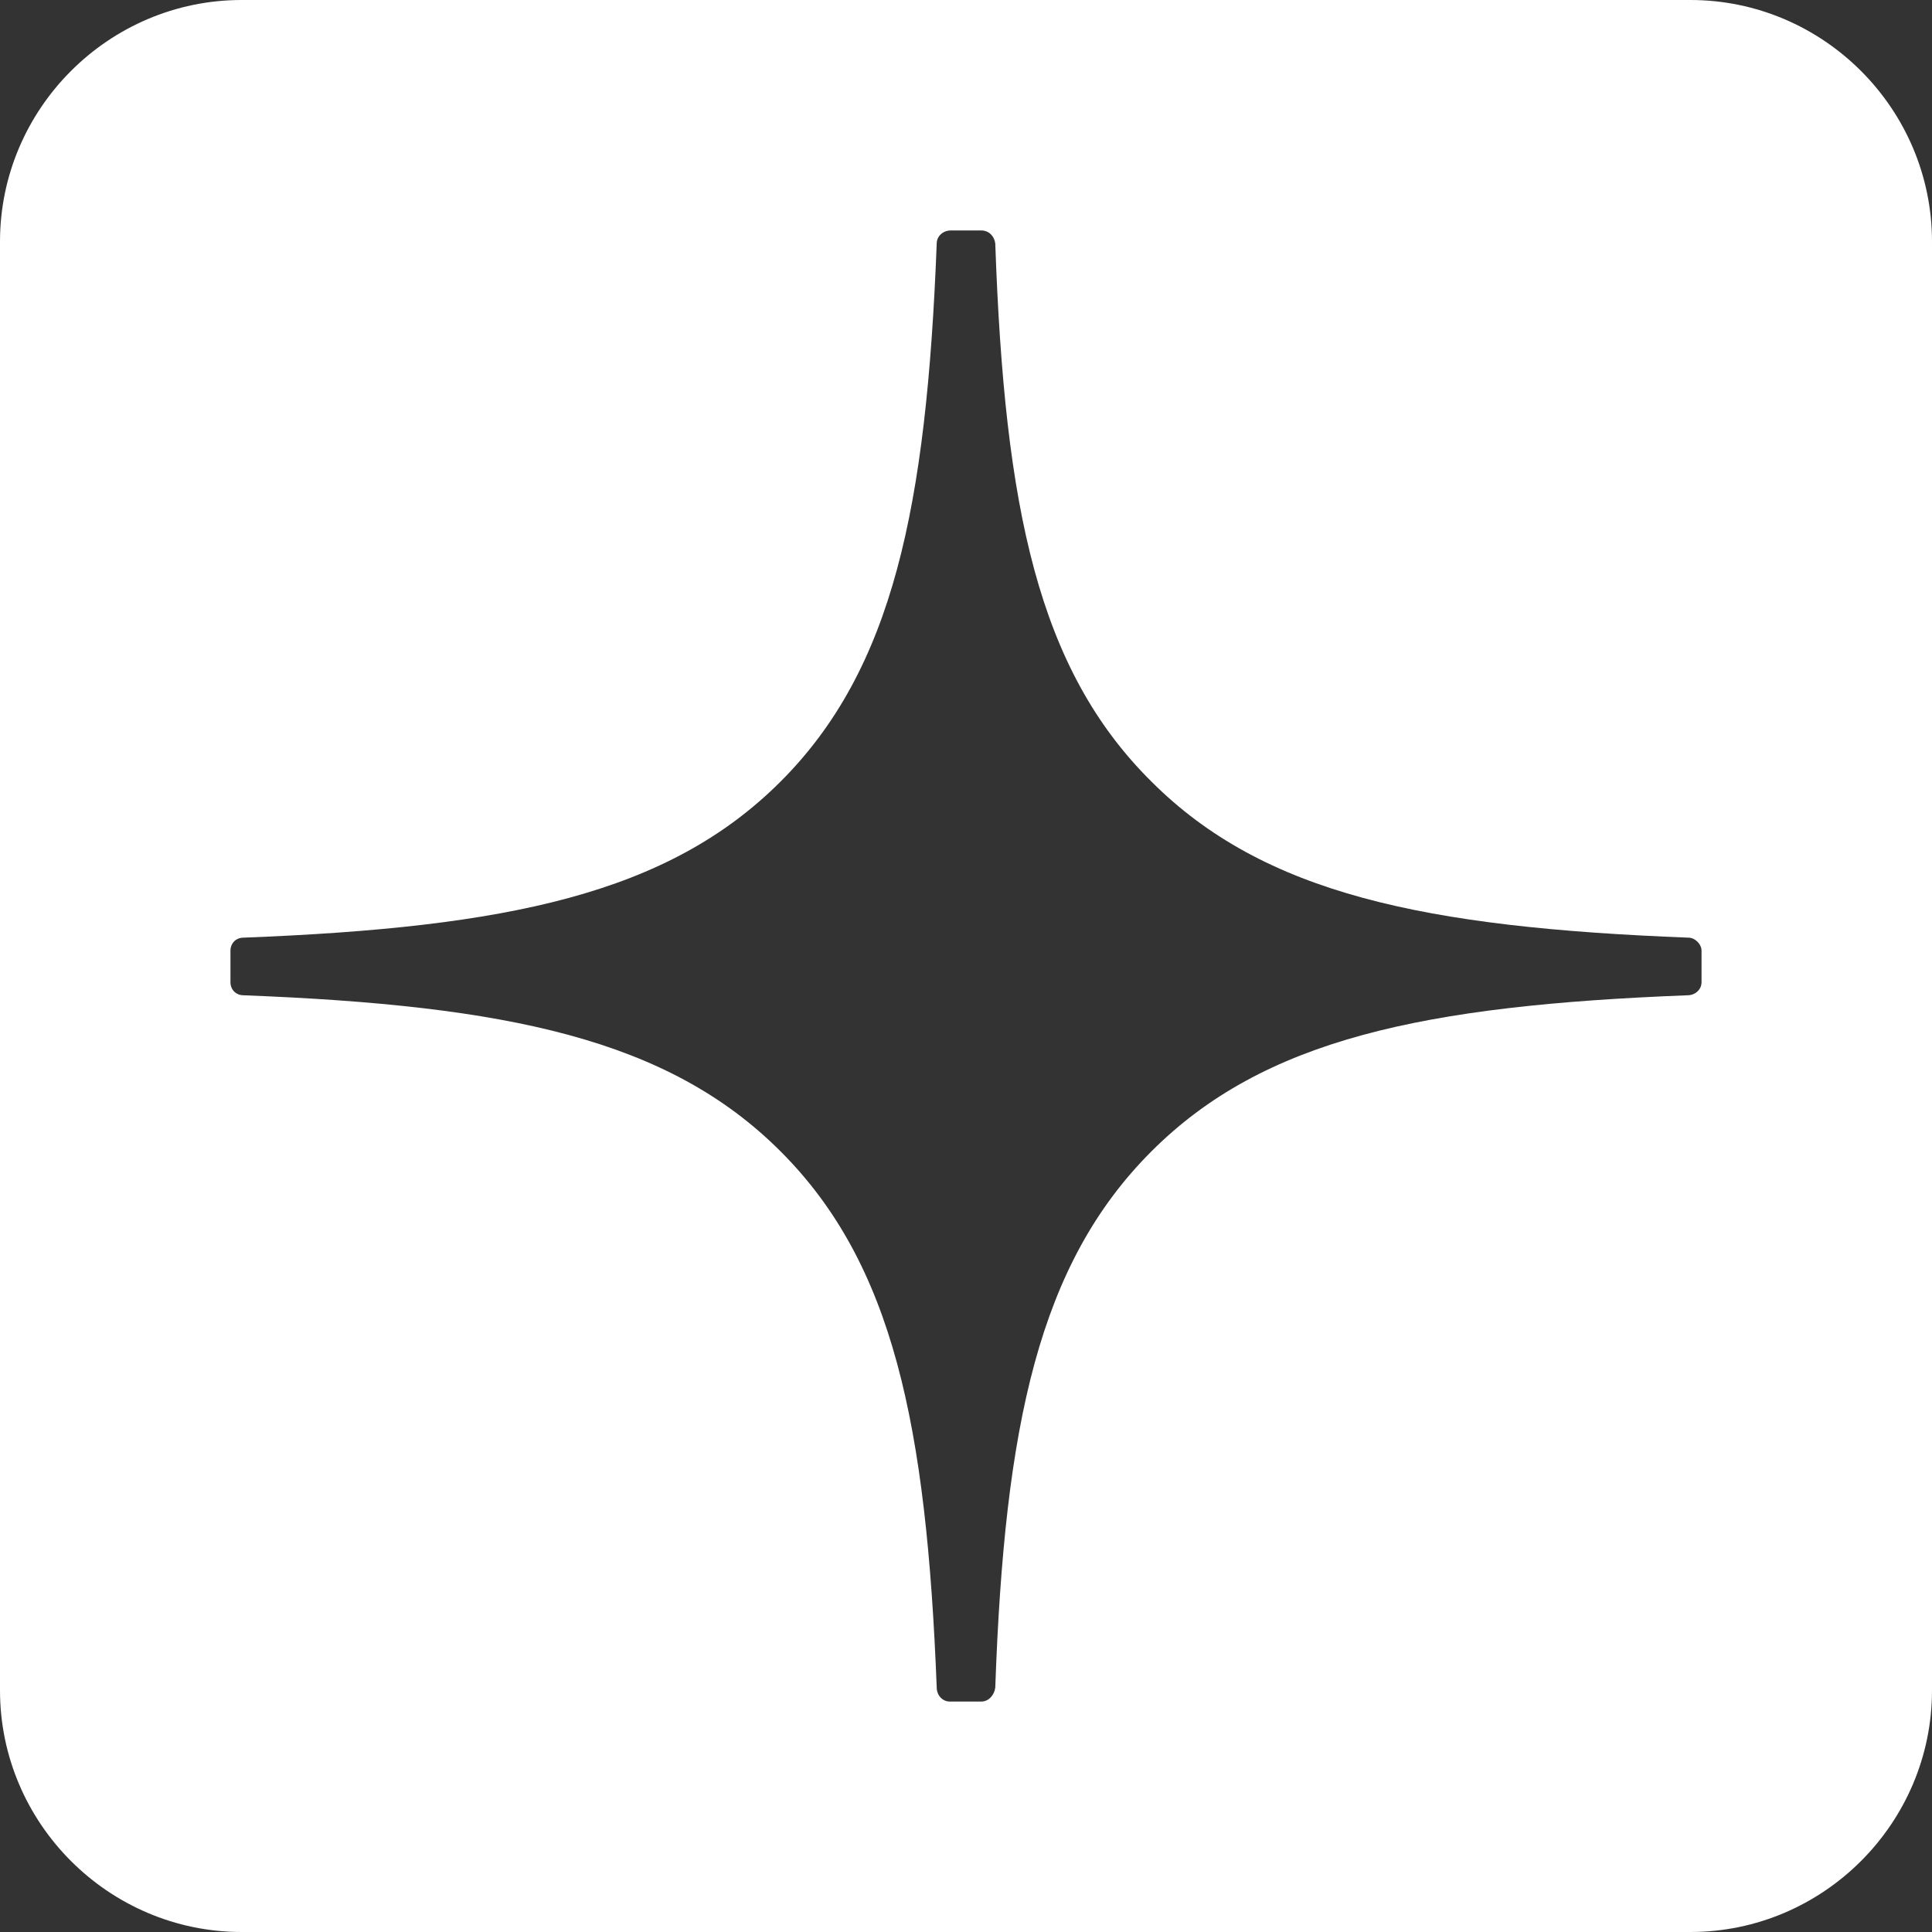
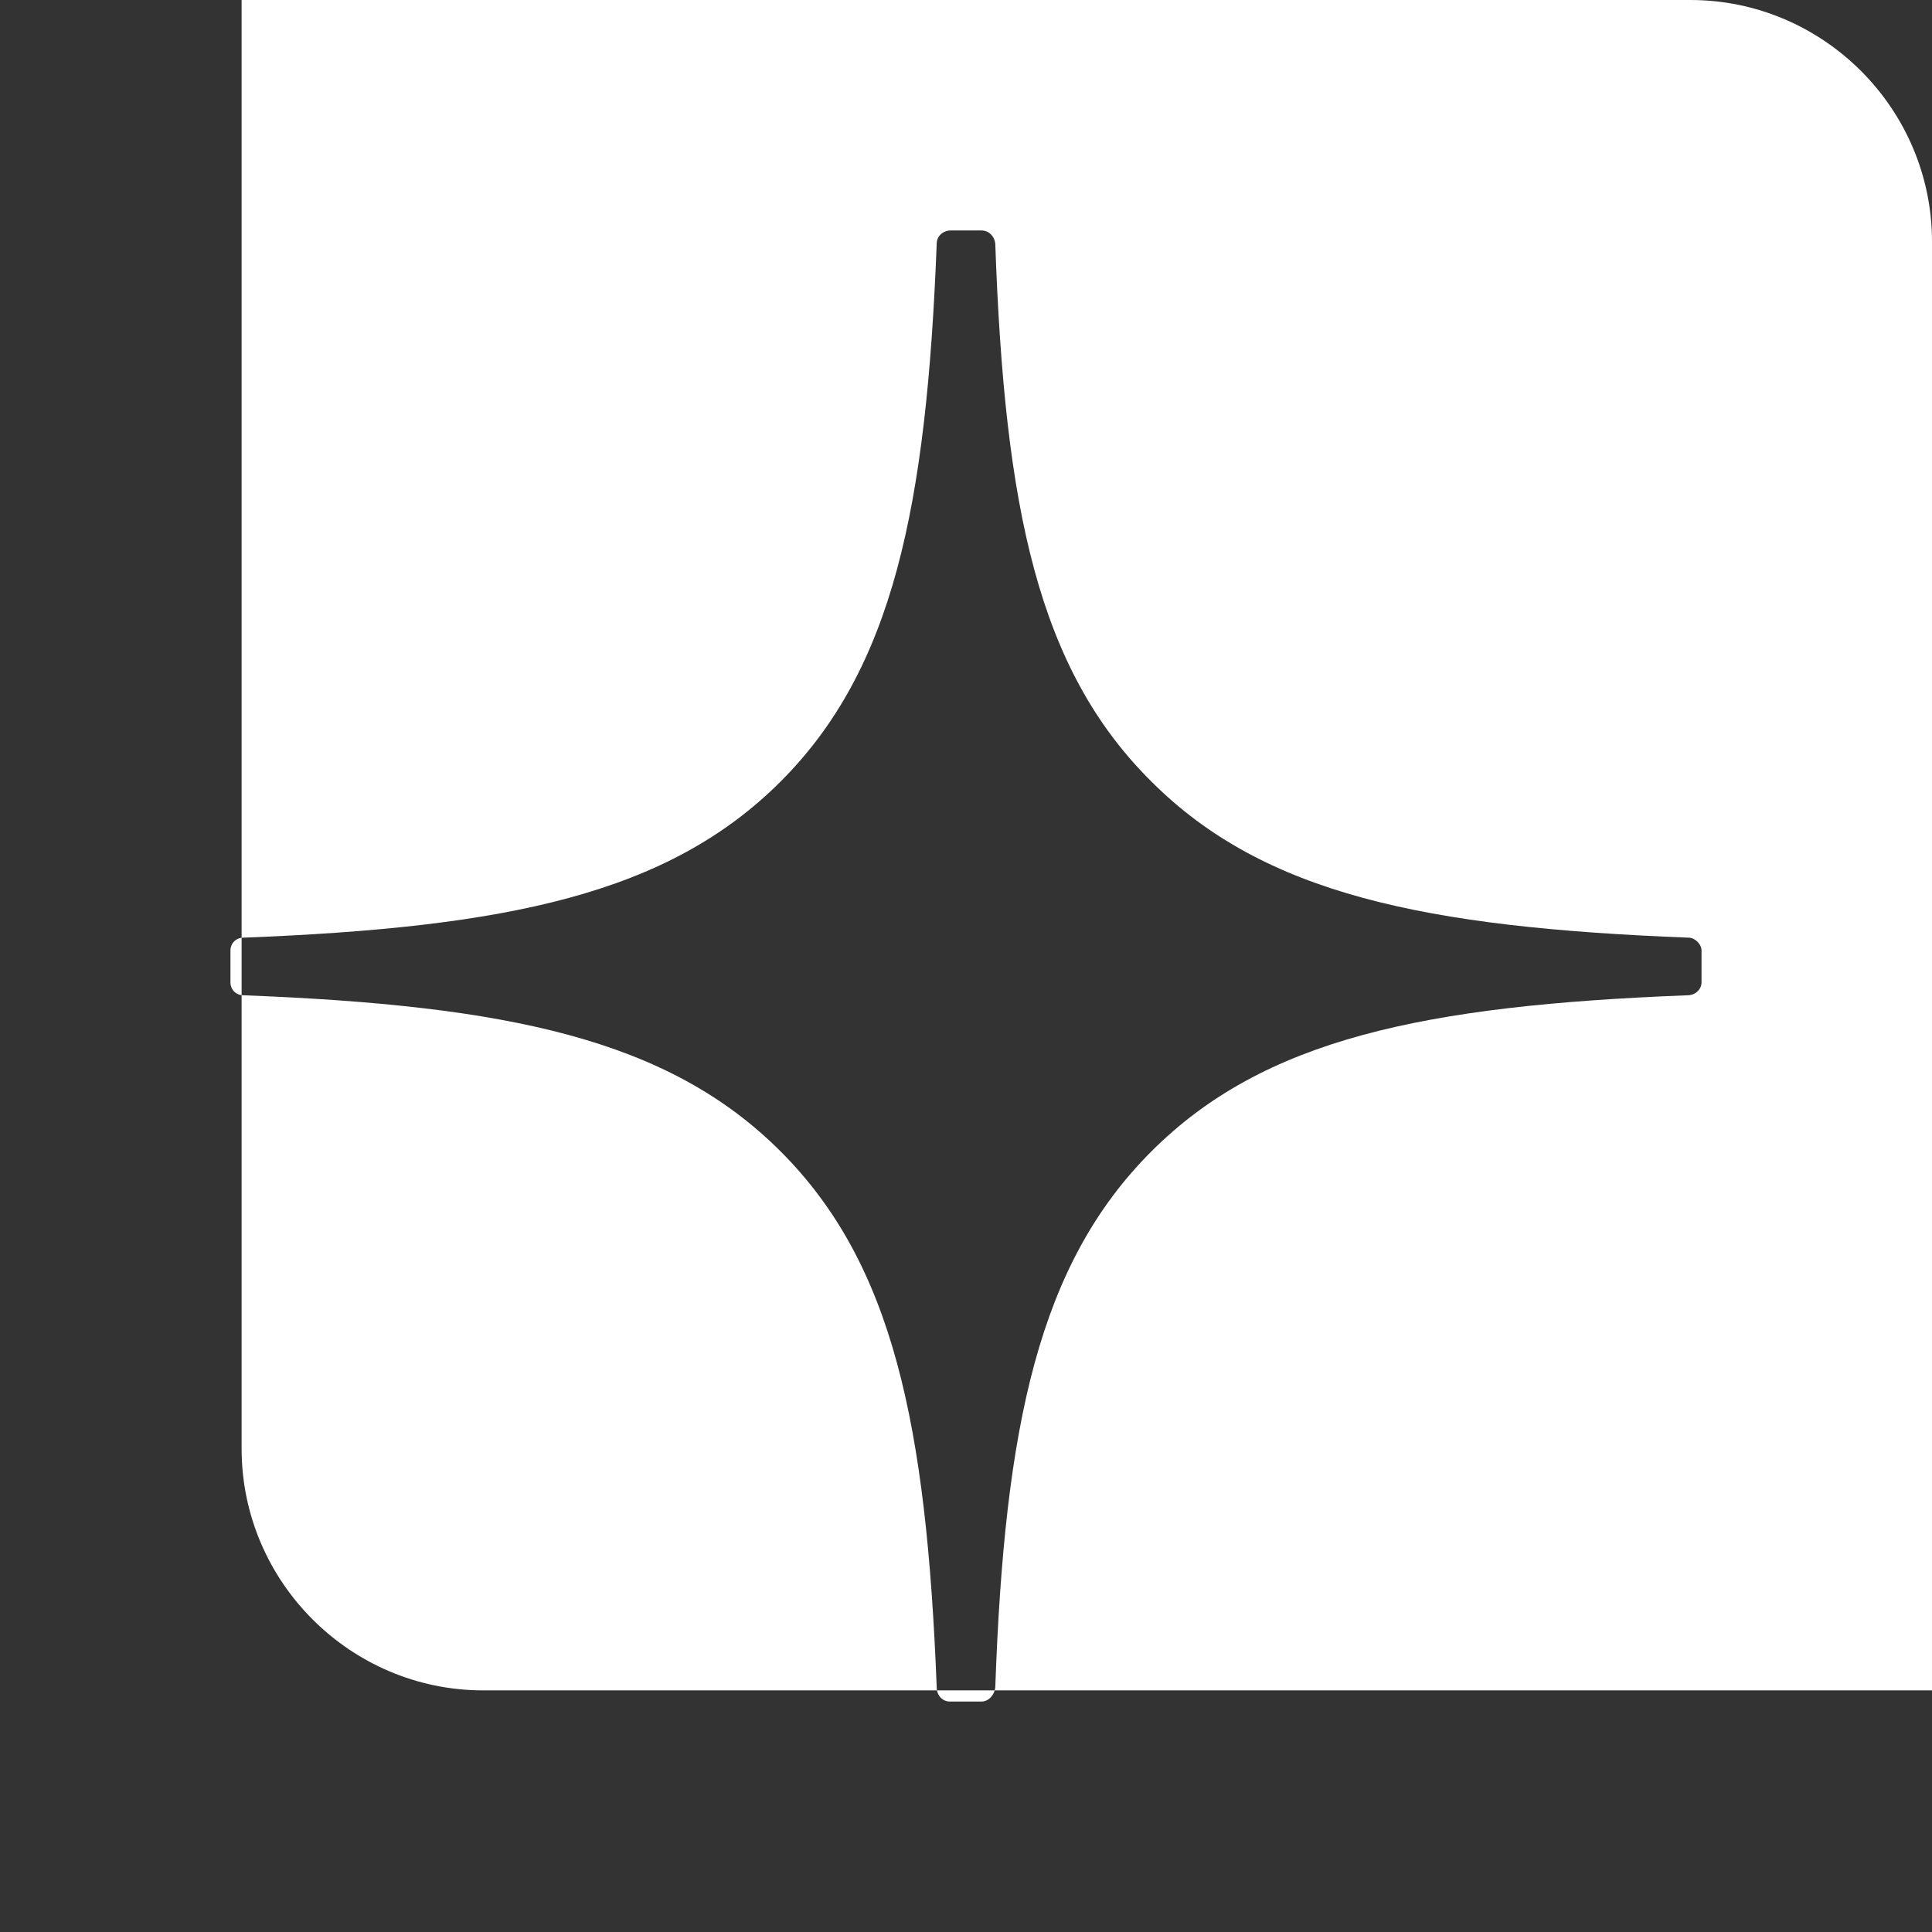
<svg xmlns="http://www.w3.org/2000/svg" xml:space="preserve" width="100px" height="100px" version="1.1" style="shape-rendering:geometricPrecision; text-rendering:geometricPrecision; image-rendering:optimizeQuality; fill-rule:evenodd; clip-rule:evenodd" viewBox="0 0 2.079 2.079">
  <rect x="0" y="0" width="2.079" height="2.079" fill="#333333" stroke="none" />
  <defs>
    <style type="text/css">
   
    .fil0 {fill:white}
   
  </style>
  </defs>
  <g id="Слой_x0020_1">
-     <path class="fil0" d="M0.26 0l1.559 0c0.143,0 0.26,0.117 0.26,0.26l0 1.559c0,0.143 -0.117,0.26 -0.26,0.26l-1.559 0c-0.143,0 -0.26,-0.117 -0.26,-0.26l0 -1.559c0,-0.143 0.117,-0.26 0.26,-0.26zm1.571 1.023c0,-0.007 -0.007,-0.014 -0.014,-0.014 -0.284,-0.011 -0.457,-0.047 -0.578,-0.168 -0.122,-0.121 -0.158,-0.294 -0.168,-0.579 -0.001,-0.008 -0.007,-0.014 -0.015,-0.014l-0.033 0c-0.008,0 -0.015,0.006 -0.015,0.014 -0.011,0.284 -0.047,0.458 -0.168,0.579 -0.121,0.121 -0.294,0.157 -0.578,0.168 -0.008,0 -0.014,0.006 -0.014,0.014l0 0.034c0,0.008 0.006,0.014 0.014,0.014 0.284,0.011 0.457,0.047 0.578,0.168 0.121,0.121 0.157,0.294 0.168,0.577 0,0.008 0.006,0.015 0.014,0.015l0.034 0c0.008,0 0.014,-0.007 0.015,-0.015 0.01,-0.283 0.047,-0.456 0.168,-0.577 0.121,-0.121 0.293,-0.157 0.577,-0.168 0.008,0 0.015,-0.006 0.015,-0.014l0 -0.034 0 0z" />
+     <path class="fil0" d="M0.26 0l1.559 0c0.143,0 0.26,0.117 0.26,0.26l0 1.559l-1.559 0c-0.143,0 -0.26,-0.117 -0.26,-0.26l0 -1.559c0,-0.143 0.117,-0.26 0.26,-0.26zm1.571 1.023c0,-0.007 -0.007,-0.014 -0.014,-0.014 -0.284,-0.011 -0.457,-0.047 -0.578,-0.168 -0.122,-0.121 -0.158,-0.294 -0.168,-0.579 -0.001,-0.008 -0.007,-0.014 -0.015,-0.014l-0.033 0c-0.008,0 -0.015,0.006 -0.015,0.014 -0.011,0.284 -0.047,0.458 -0.168,0.579 -0.121,0.121 -0.294,0.157 -0.578,0.168 -0.008,0 -0.014,0.006 -0.014,0.014l0 0.034c0,0.008 0.006,0.014 0.014,0.014 0.284,0.011 0.457,0.047 0.578,0.168 0.121,0.121 0.157,0.294 0.168,0.577 0,0.008 0.006,0.015 0.014,0.015l0.034 0c0.008,0 0.014,-0.007 0.015,-0.015 0.01,-0.283 0.047,-0.456 0.168,-0.577 0.121,-0.121 0.293,-0.157 0.577,-0.168 0.008,0 0.015,-0.006 0.015,-0.014l0 -0.034 0 0z" />
  </g>
</svg>